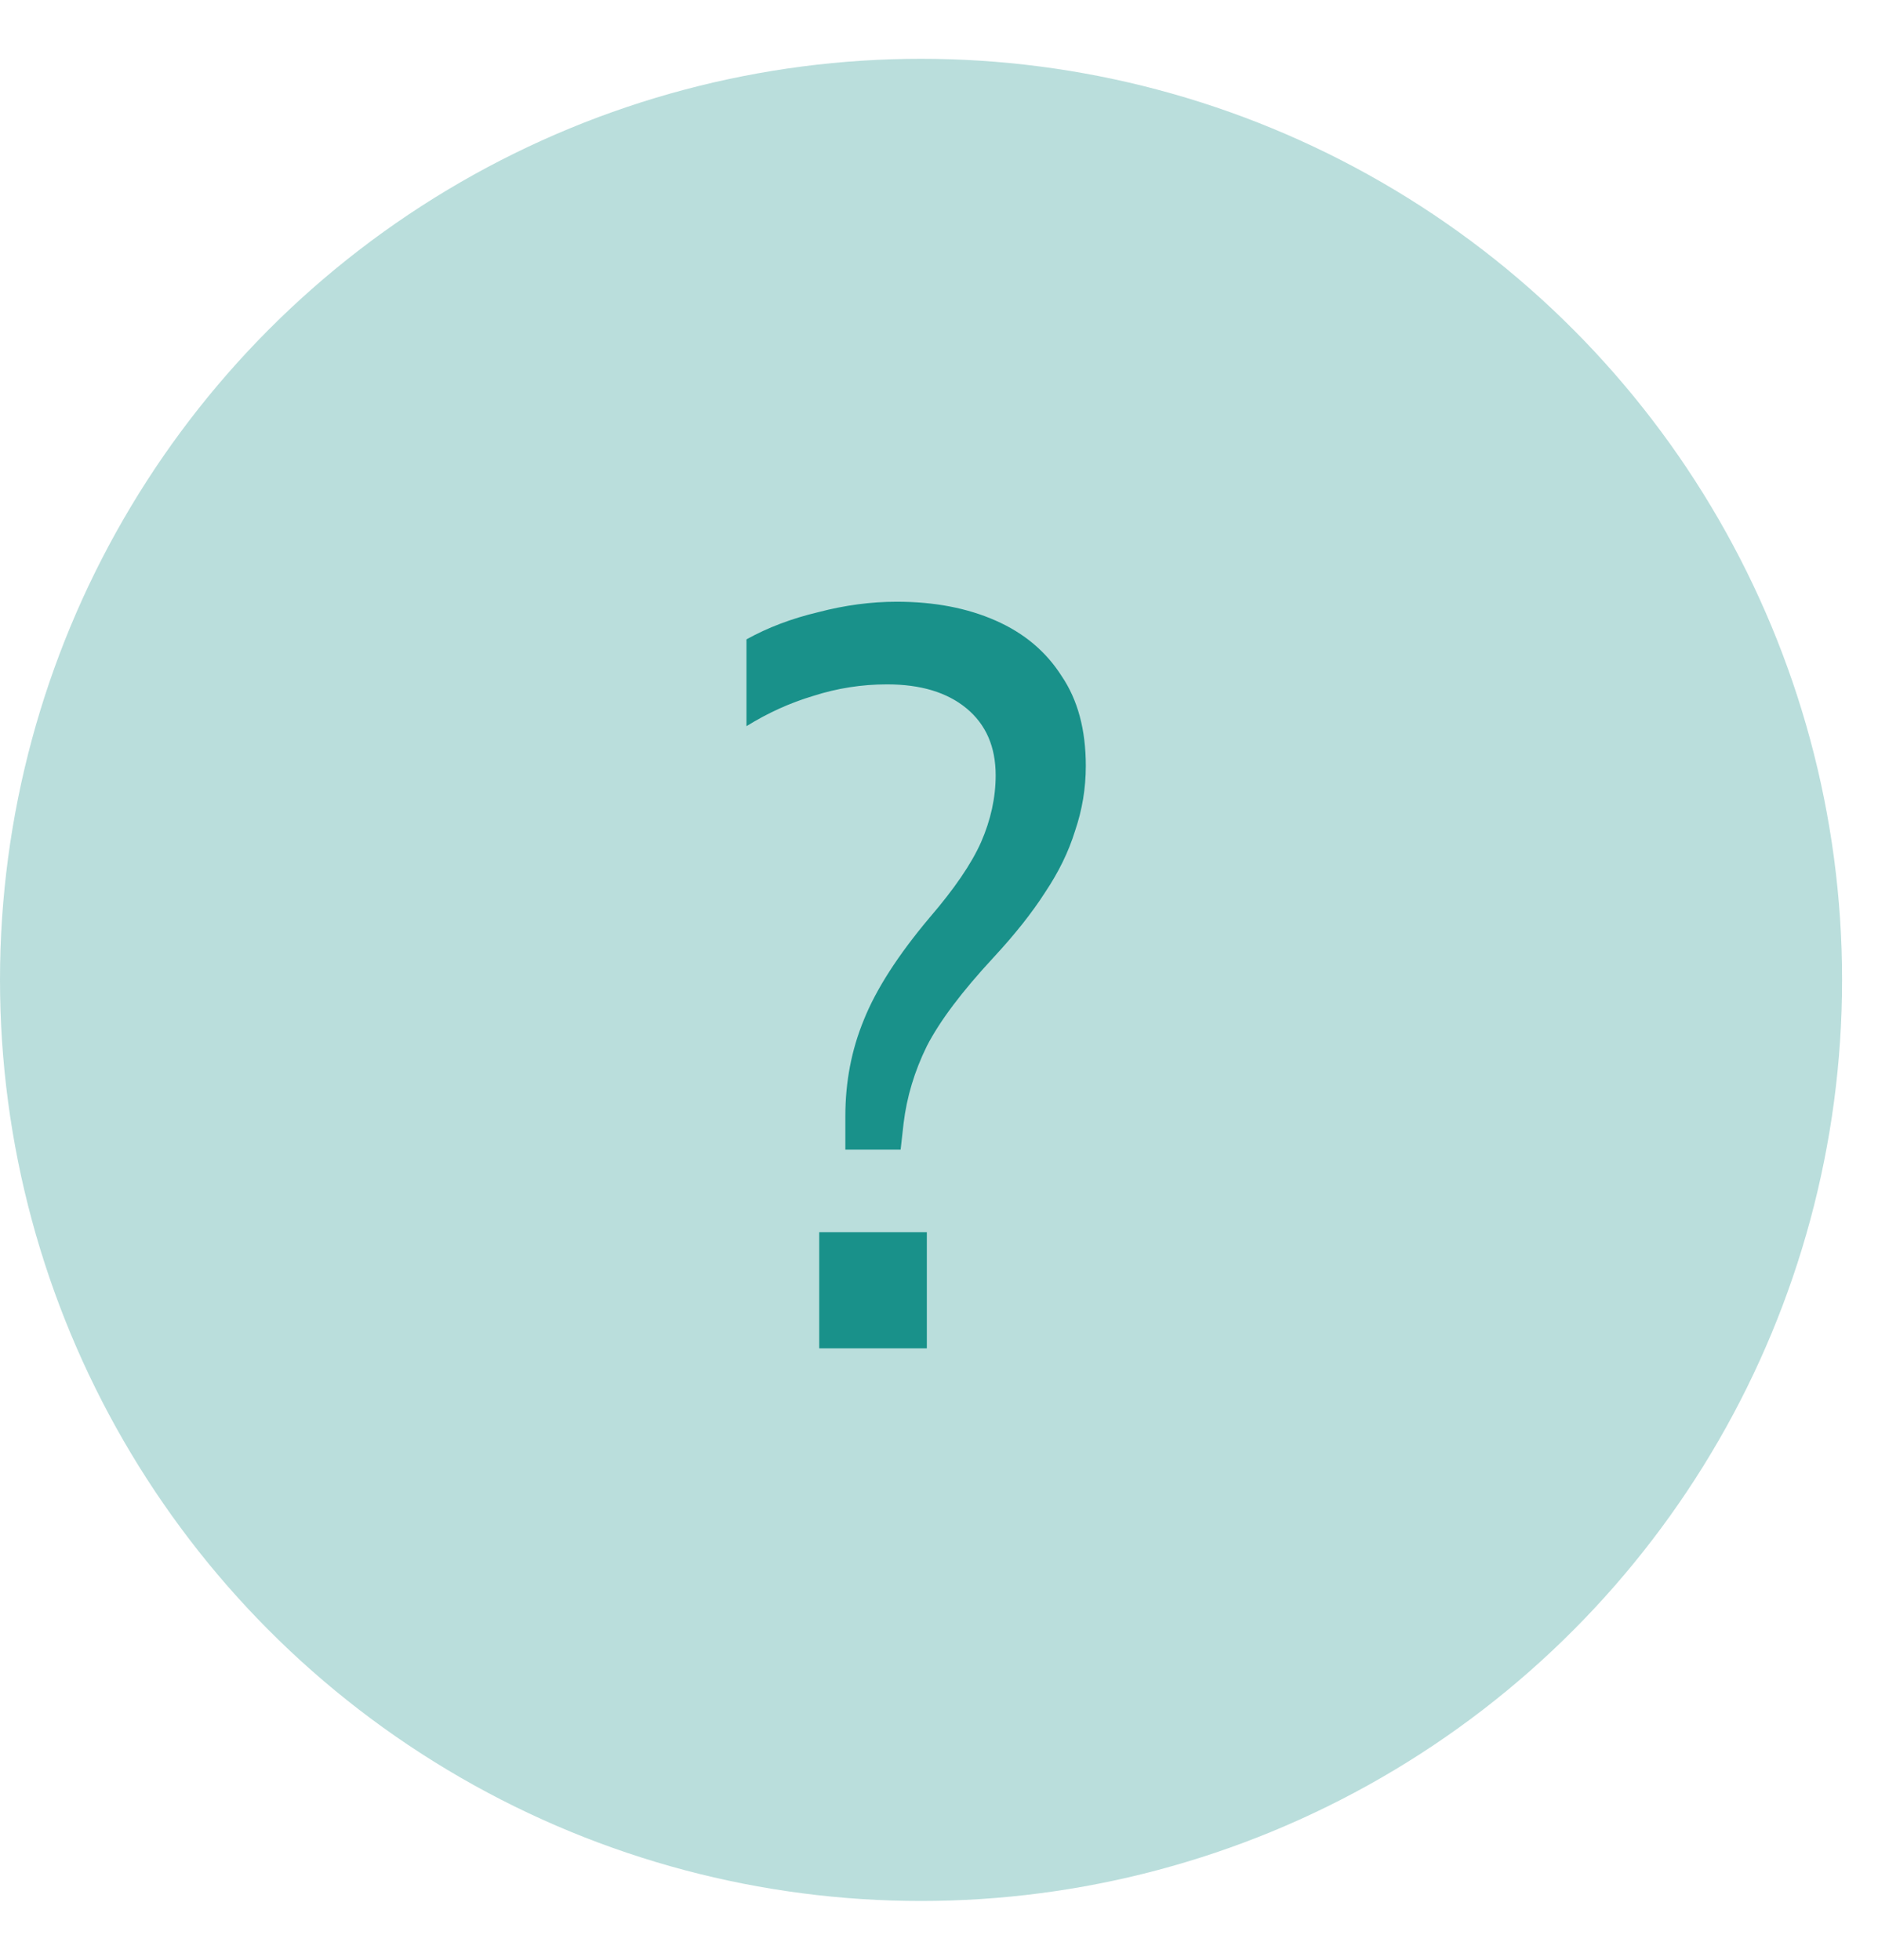
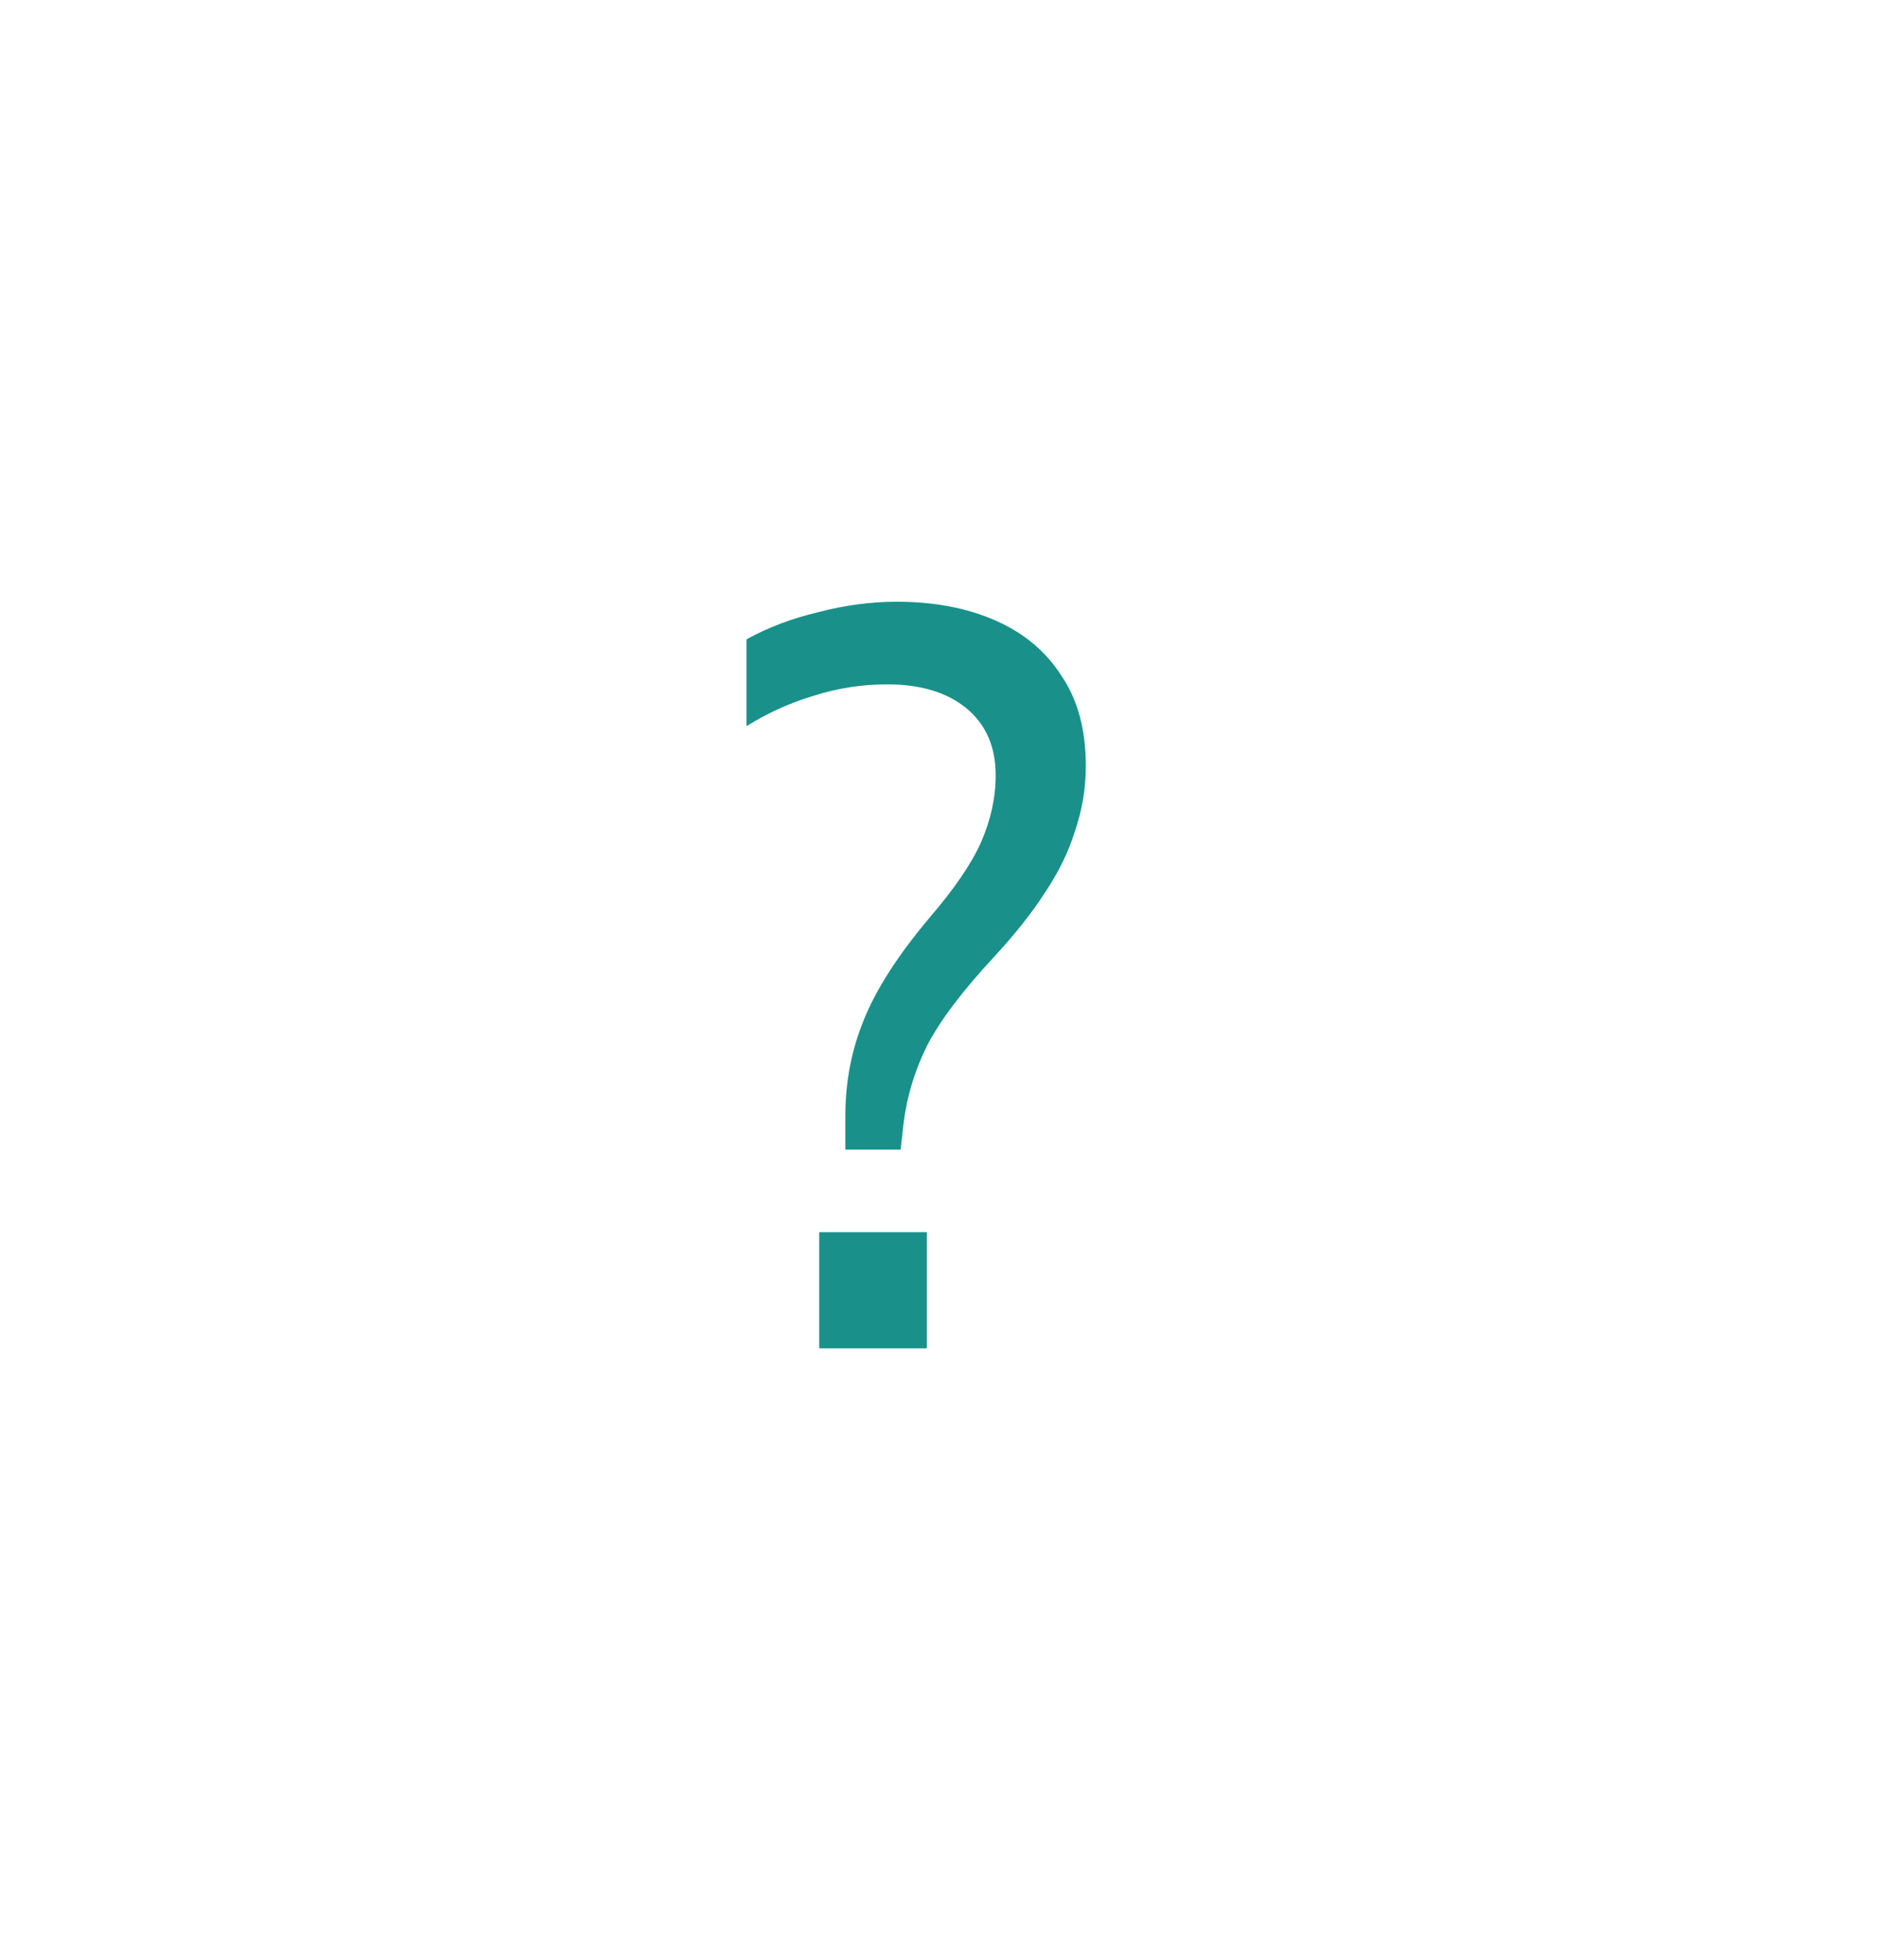
<svg xmlns="http://www.w3.org/2000/svg" width="23" height="24" viewBox="0 0 23 24" fill="none">
-   <circle cx="11.28" cy="12" r="11.28" fill="#19918A" fill-opacity="0.3" />
  <path d="M10.353 14.079V13.669C10.353 13.251 10.428 12.858 10.579 12.491C10.729 12.116 10.998 11.697 11.386 11.236C11.687 10.886 11.897 10.579 12.015 10.314C12.134 10.041 12.194 9.768 12.194 9.495C12.194 9.145 12.075 8.872 11.837 8.675C11.6 8.479 11.275 8.381 10.864 8.381C10.555 8.381 10.254 8.428 9.961 8.522C9.676 8.607 9.403 8.731 9.142 8.893V7.83C9.403 7.685 9.696 7.574 10.021 7.497C10.345 7.412 10.666 7.369 10.982 7.369C11.442 7.369 11.845 7.446 12.194 7.6C12.542 7.753 12.811 7.979 13.001 8.278C13.199 8.569 13.298 8.936 13.298 9.38C13.298 9.653 13.254 9.917 13.167 10.173C13.088 10.43 12.965 10.681 12.799 10.929C12.641 11.176 12.431 11.441 12.17 11.723C11.782 12.141 11.509 12.504 11.351 12.811C11.2 13.118 11.105 13.434 11.066 13.759L11.03 14.079H10.353ZM10.033 16.512V15.09H11.351V16.512H10.033Z" fill="#19918A" />
</svg>